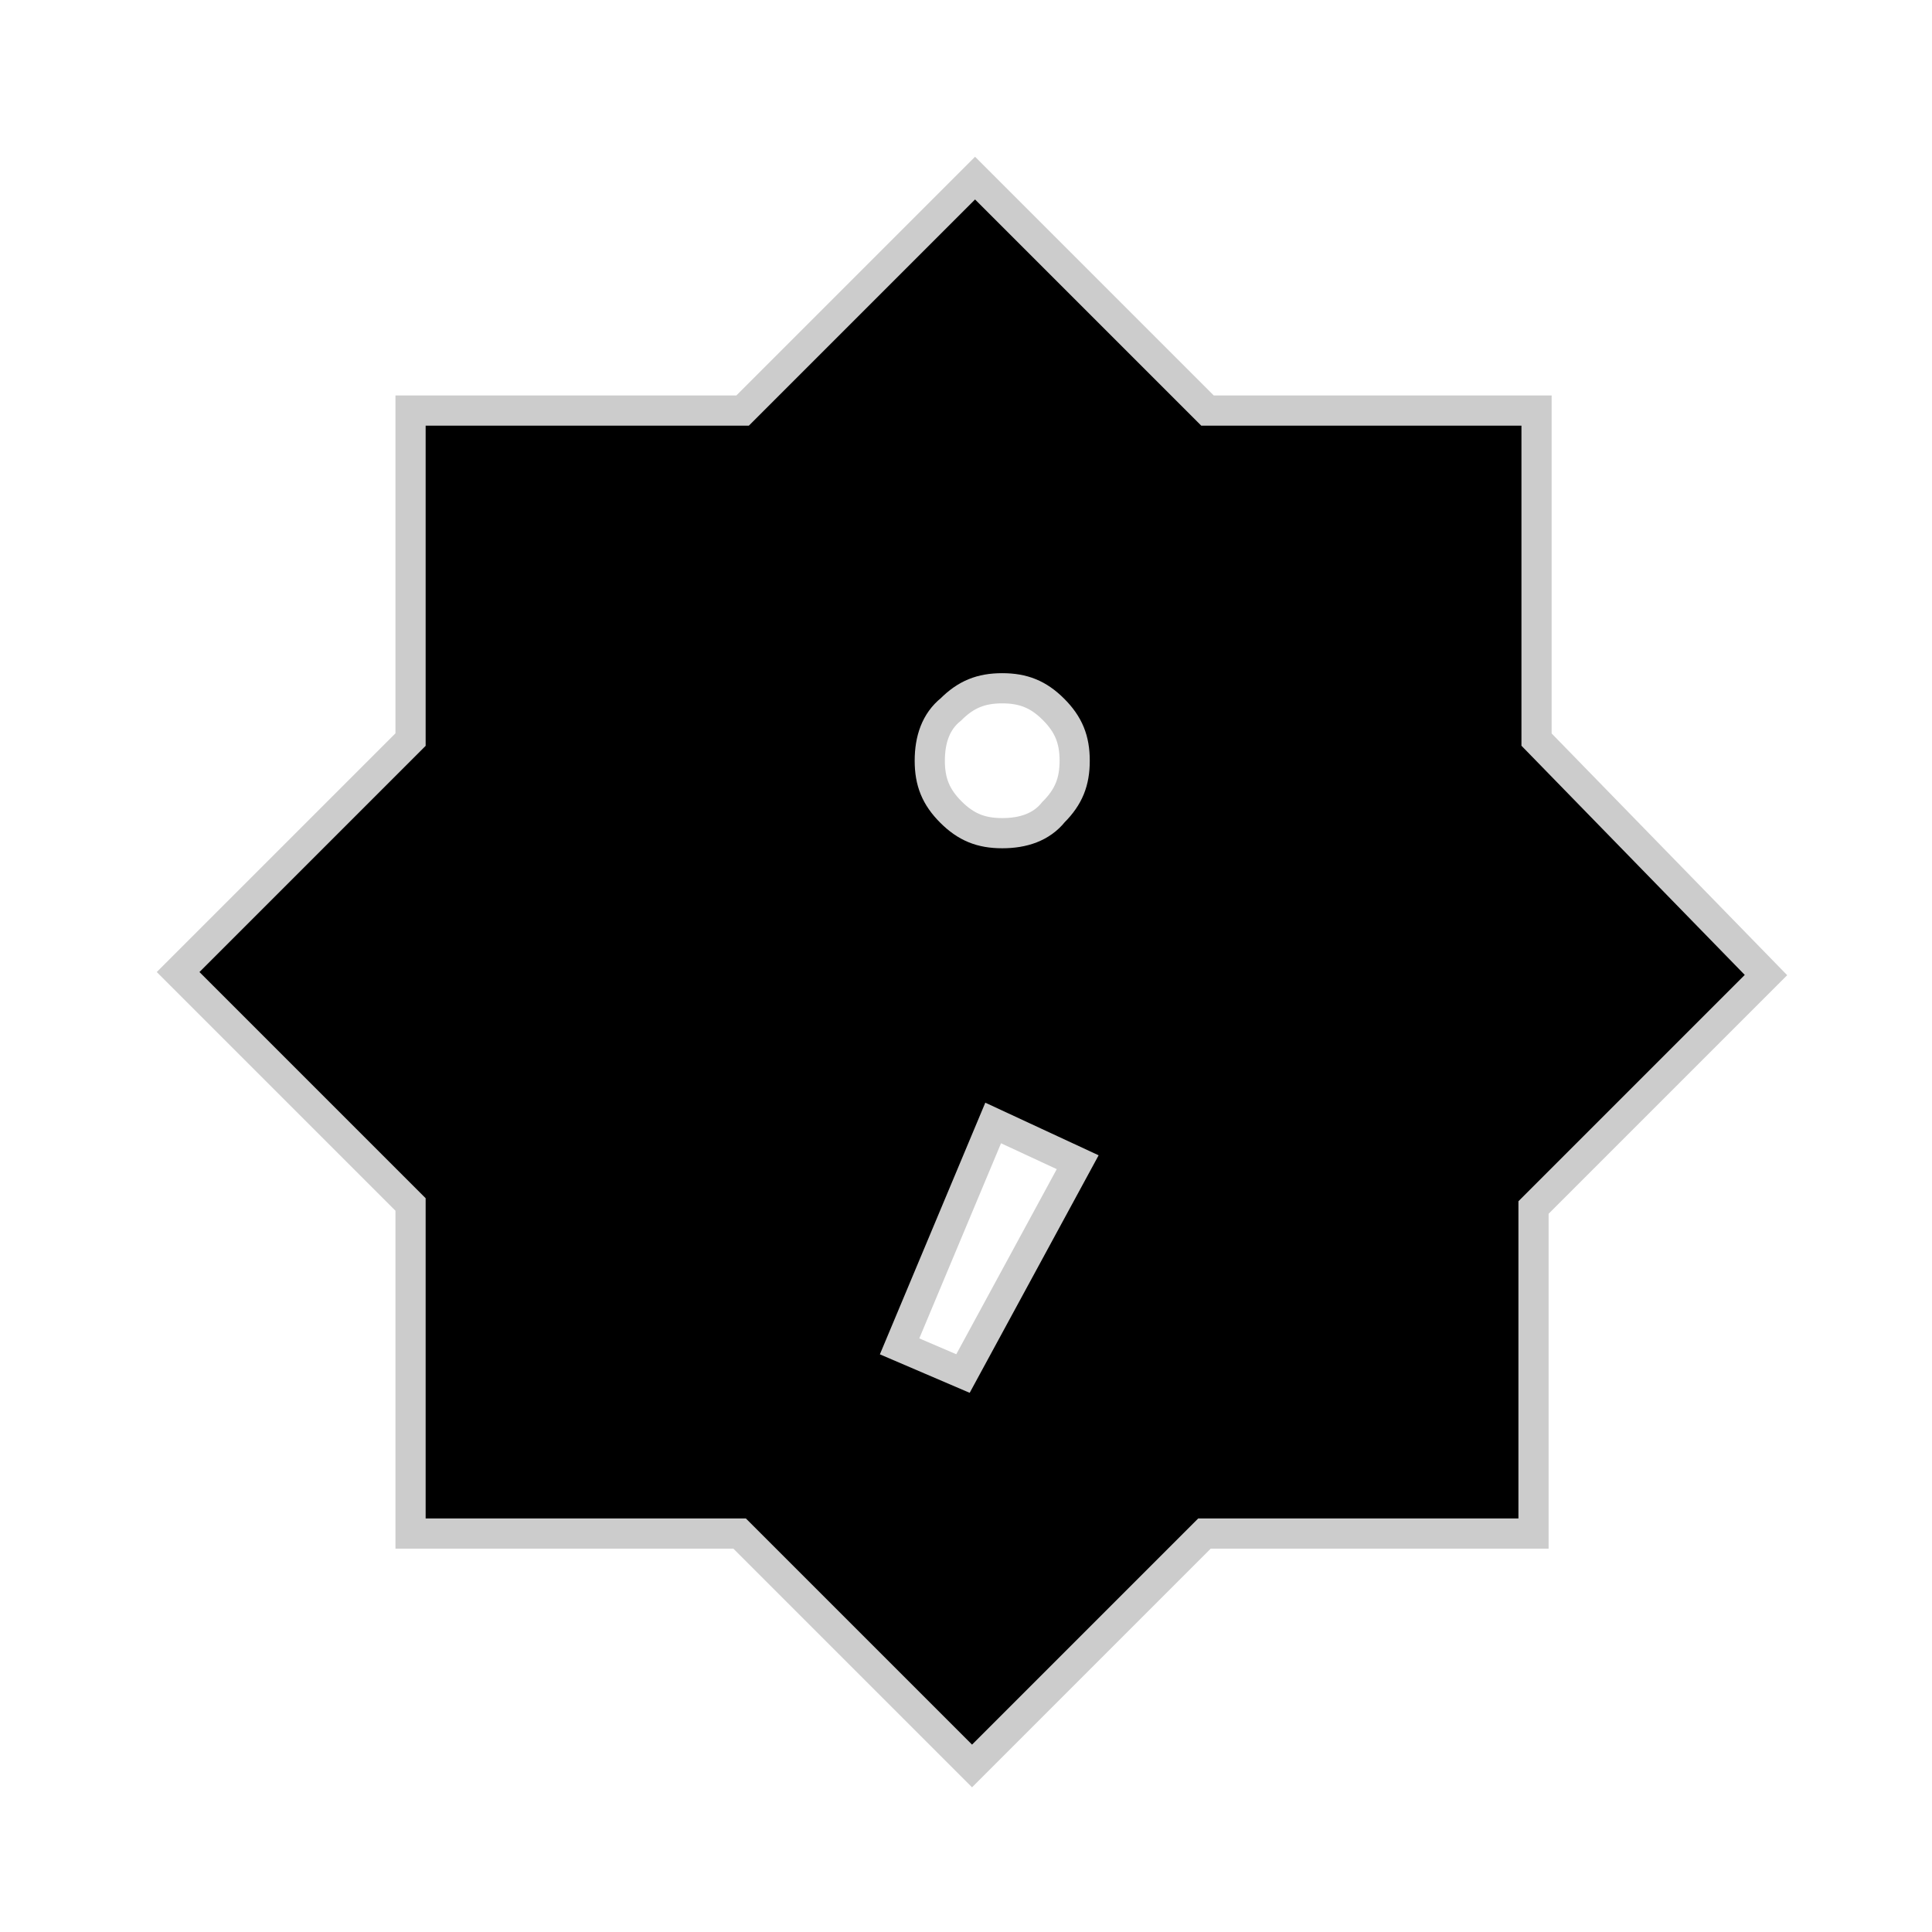
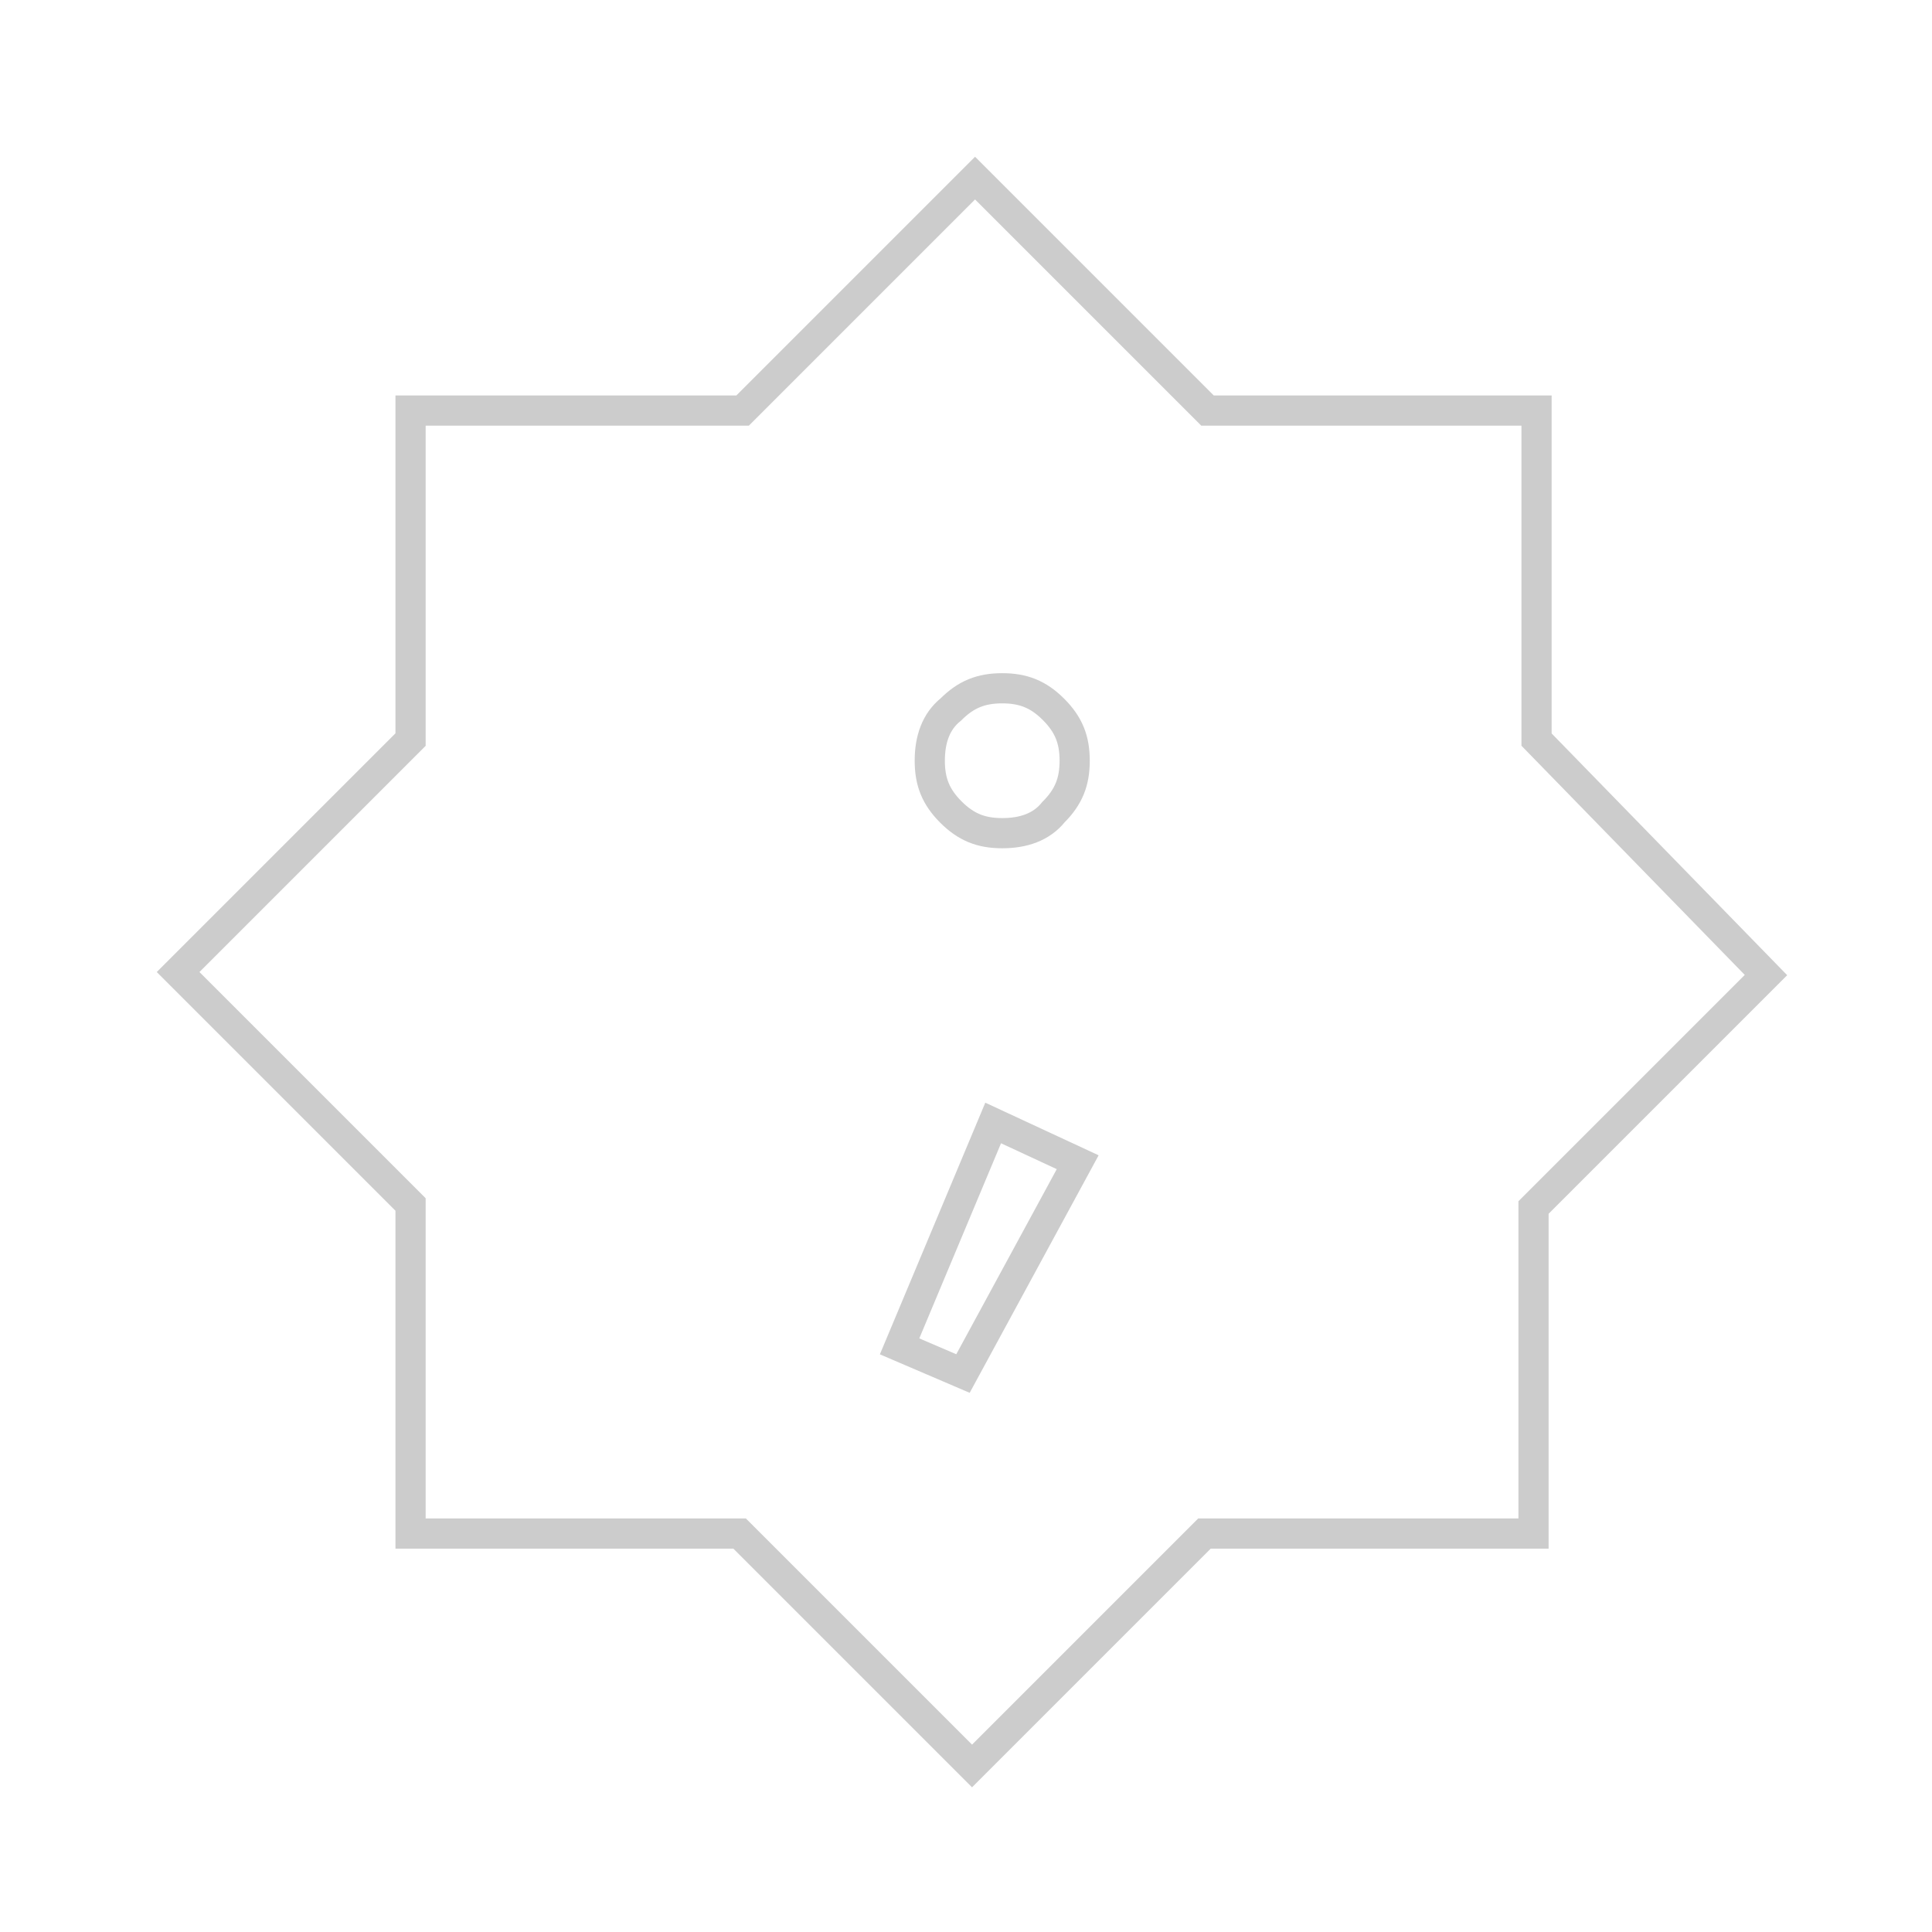
<svg xmlns="http://www.w3.org/2000/svg" viewBox="0 0 64 64" width="48" height="48">
  <g>
    <g>
-       <path d="M50.9,24.5V13.6H40l-7.7-7.7l-7.7,7.7h-11v10.9l-7.7,7.7l7.7,7.7v10.9h10.9l7.7,7.7l7.7-7.7h10.9V40    l7.7-7.7L50.9,24.5z M31.5,23.5c0.5-0.5,1-0.7,1.7-0.7s1.2,0.2,1.7,0.7s0.7,1,0.7,1.7s-0.2,1.2-0.7,1.7c-0.4,0.5-1,0.7-1.7,0.7    s-1.2-0.2-1.7-0.7s-0.7-1-0.7-1.7S31,23.9,31.5,23.5z M31.9,45.5l-2.1-0.9l3.1-7.4l2.8,1.3L31.9,45.5z" />
-     </g>
+       </g>
    <g>
      <path fill="none" stroke="#CCCCCC" stroke-miterlimit="10" d="M50.9,24.5V13.6H40l-7.7-7.7l-7.7,7.7h-11v10.9l-7.7,7.7l7.7,7.7    v10.9h10.9l7.7,7.7l7.7-7.7h10.9V40l7.7-7.7L50.9,24.5z M31.5,23.5c0.5-0.5,1-0.7,1.7-0.7s1.2,0.2,1.7,0.7s0.7,1,0.7,1.7    s-0.2,1.2-0.7,1.7c-0.4,0.5-1,0.7-1.7,0.7s-1.2-0.2-1.7-0.7s-0.7-1-0.7-1.7S31,23.9,31.5,23.5z M31.9,45.5l-2.1-0.9l3.1-7.4    l2.8,1.3L31.9,45.5z" />
    </g>
  </g>
</svg>